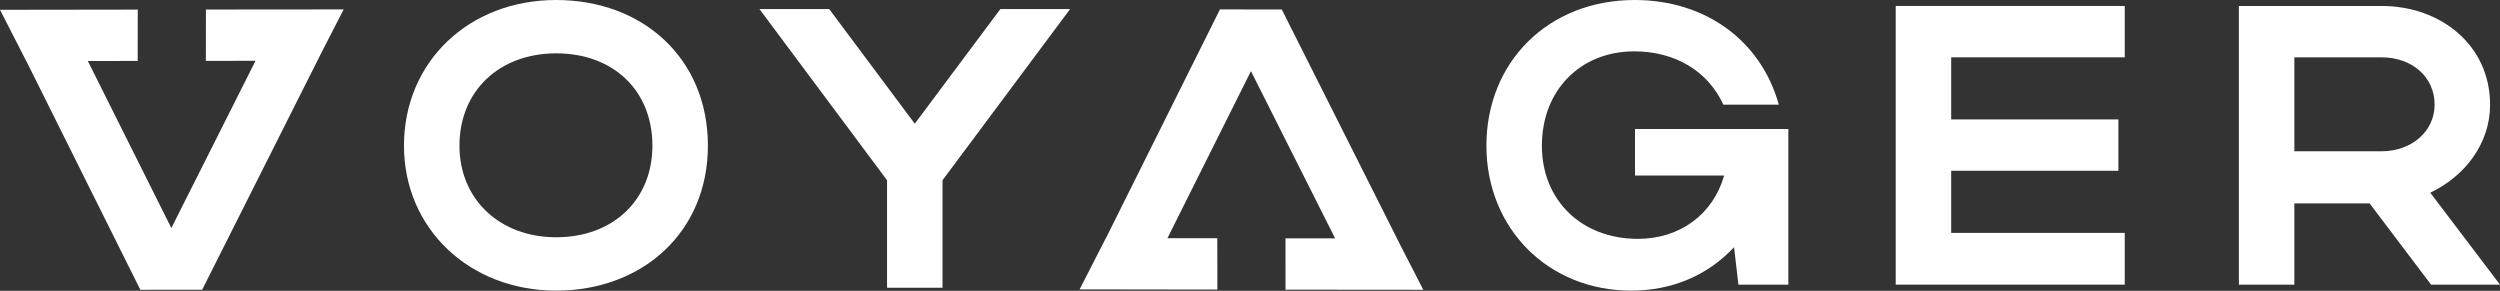
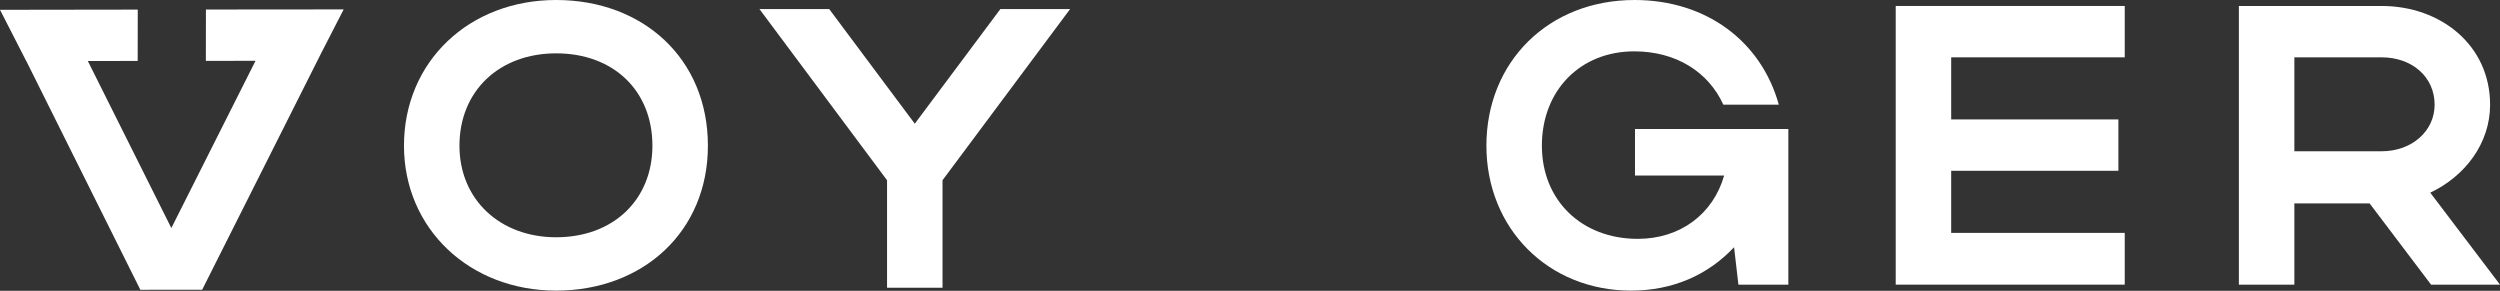
<svg xmlns="http://www.w3.org/2000/svg" width="894" height="104" viewBox="0 0 894 104" fill="none">
  <rect x="0" y="0" width="894" height="104" fill="#333333" stroke="none" />
  <path d="M317.208 64.453L271.582 3.239H296.521L327.127 44.238L357.733 3.239H382.671L337.045 64.453V102.89H317.208V64.453Z" fill="white" />
  <path fill-rule="evenodd" clip-rule="evenodd" d="M144.464 52.103C144.464 22.066 167.702 0 198.875 0C229.906 0 253.144 20.927 253.144 52.103C253.144 82.853 229.906 103.922 198.875 103.922C167.844 103.922 144.464 81.714 144.464 52.103ZM164.301 52.103C164.301 71.322 178.754 84.846 198.875 84.846C219.42 84.846 233.306 71.322 233.306 52.103C233.306 32.458 219.42 19.076 198.875 19.076C178.612 19.076 164.301 32.458 164.301 52.103Z" fill="white" />
  <path d="M585.667 85.415C565.688 85.415 551.377 71.749 551.377 52.103C551.377 32.315 565.121 18.364 584.392 18.364C599.27 18.364 610.889 25.625 616.273 37.44H636.11C629.734 14.521 609.897 0 584.534 0C553.786 0 531.54 22.066 531.54 52.103C531.54 81.714 553.644 103.922 583.258 103.922C598.136 103.922 610.747 98.37 620.099 88.404L621.657 101.786H639.511V46.124H584.675V62.78H616.557C612.589 76.589 600.828 85.415 585.667 85.415Z" fill="white" />
  <path d="M677.908 101.786V2.135H759.807V20.5H697.745V42.708H757.54V61.072H697.745V83.28H759.807V101.786H677.908Z" fill="white" />
  <path fill-rule="evenodd" clip-rule="evenodd" d="M869.345 101.786L847.382 72.745H820.461V101.786H800.623V2.135H851.633C872.887 2.135 890.458 16.229 890.458 37.44C890.458 51.391 881.389 63.065 869.062 68.901L894 101.786H869.345ZM870.62 37.44C870.62 27.617 862.685 20.5 851.633 20.5H820.461V54.096H851.633C862.544 54.096 870.62 46.836 870.62 37.44Z" fill="white" />
-   <path d="M447.338 25.435L417.479 85.172L435.307 85.192L435.328 103.551L386.069 103.48L395.46 85.146L395.486 85.146L436.256 3.363L458.368 3.389L500.98 88.085L508.966 103.624L459.707 103.58L459.686 85.221L477.446 85.242L447.338 25.435Z" fill="white" />
  <path d="M61.269 81.552L31.409 21.815L49.237 21.794L49.259 3.436L0 3.507L9.391 21.841L9.416 21.841L50.187 103.624L72.298 103.598L114.91 18.902L122.896 3.363L73.638 3.407L73.616 21.766L91.376 21.745L61.269 81.552Z" fill="white" />
</svg>